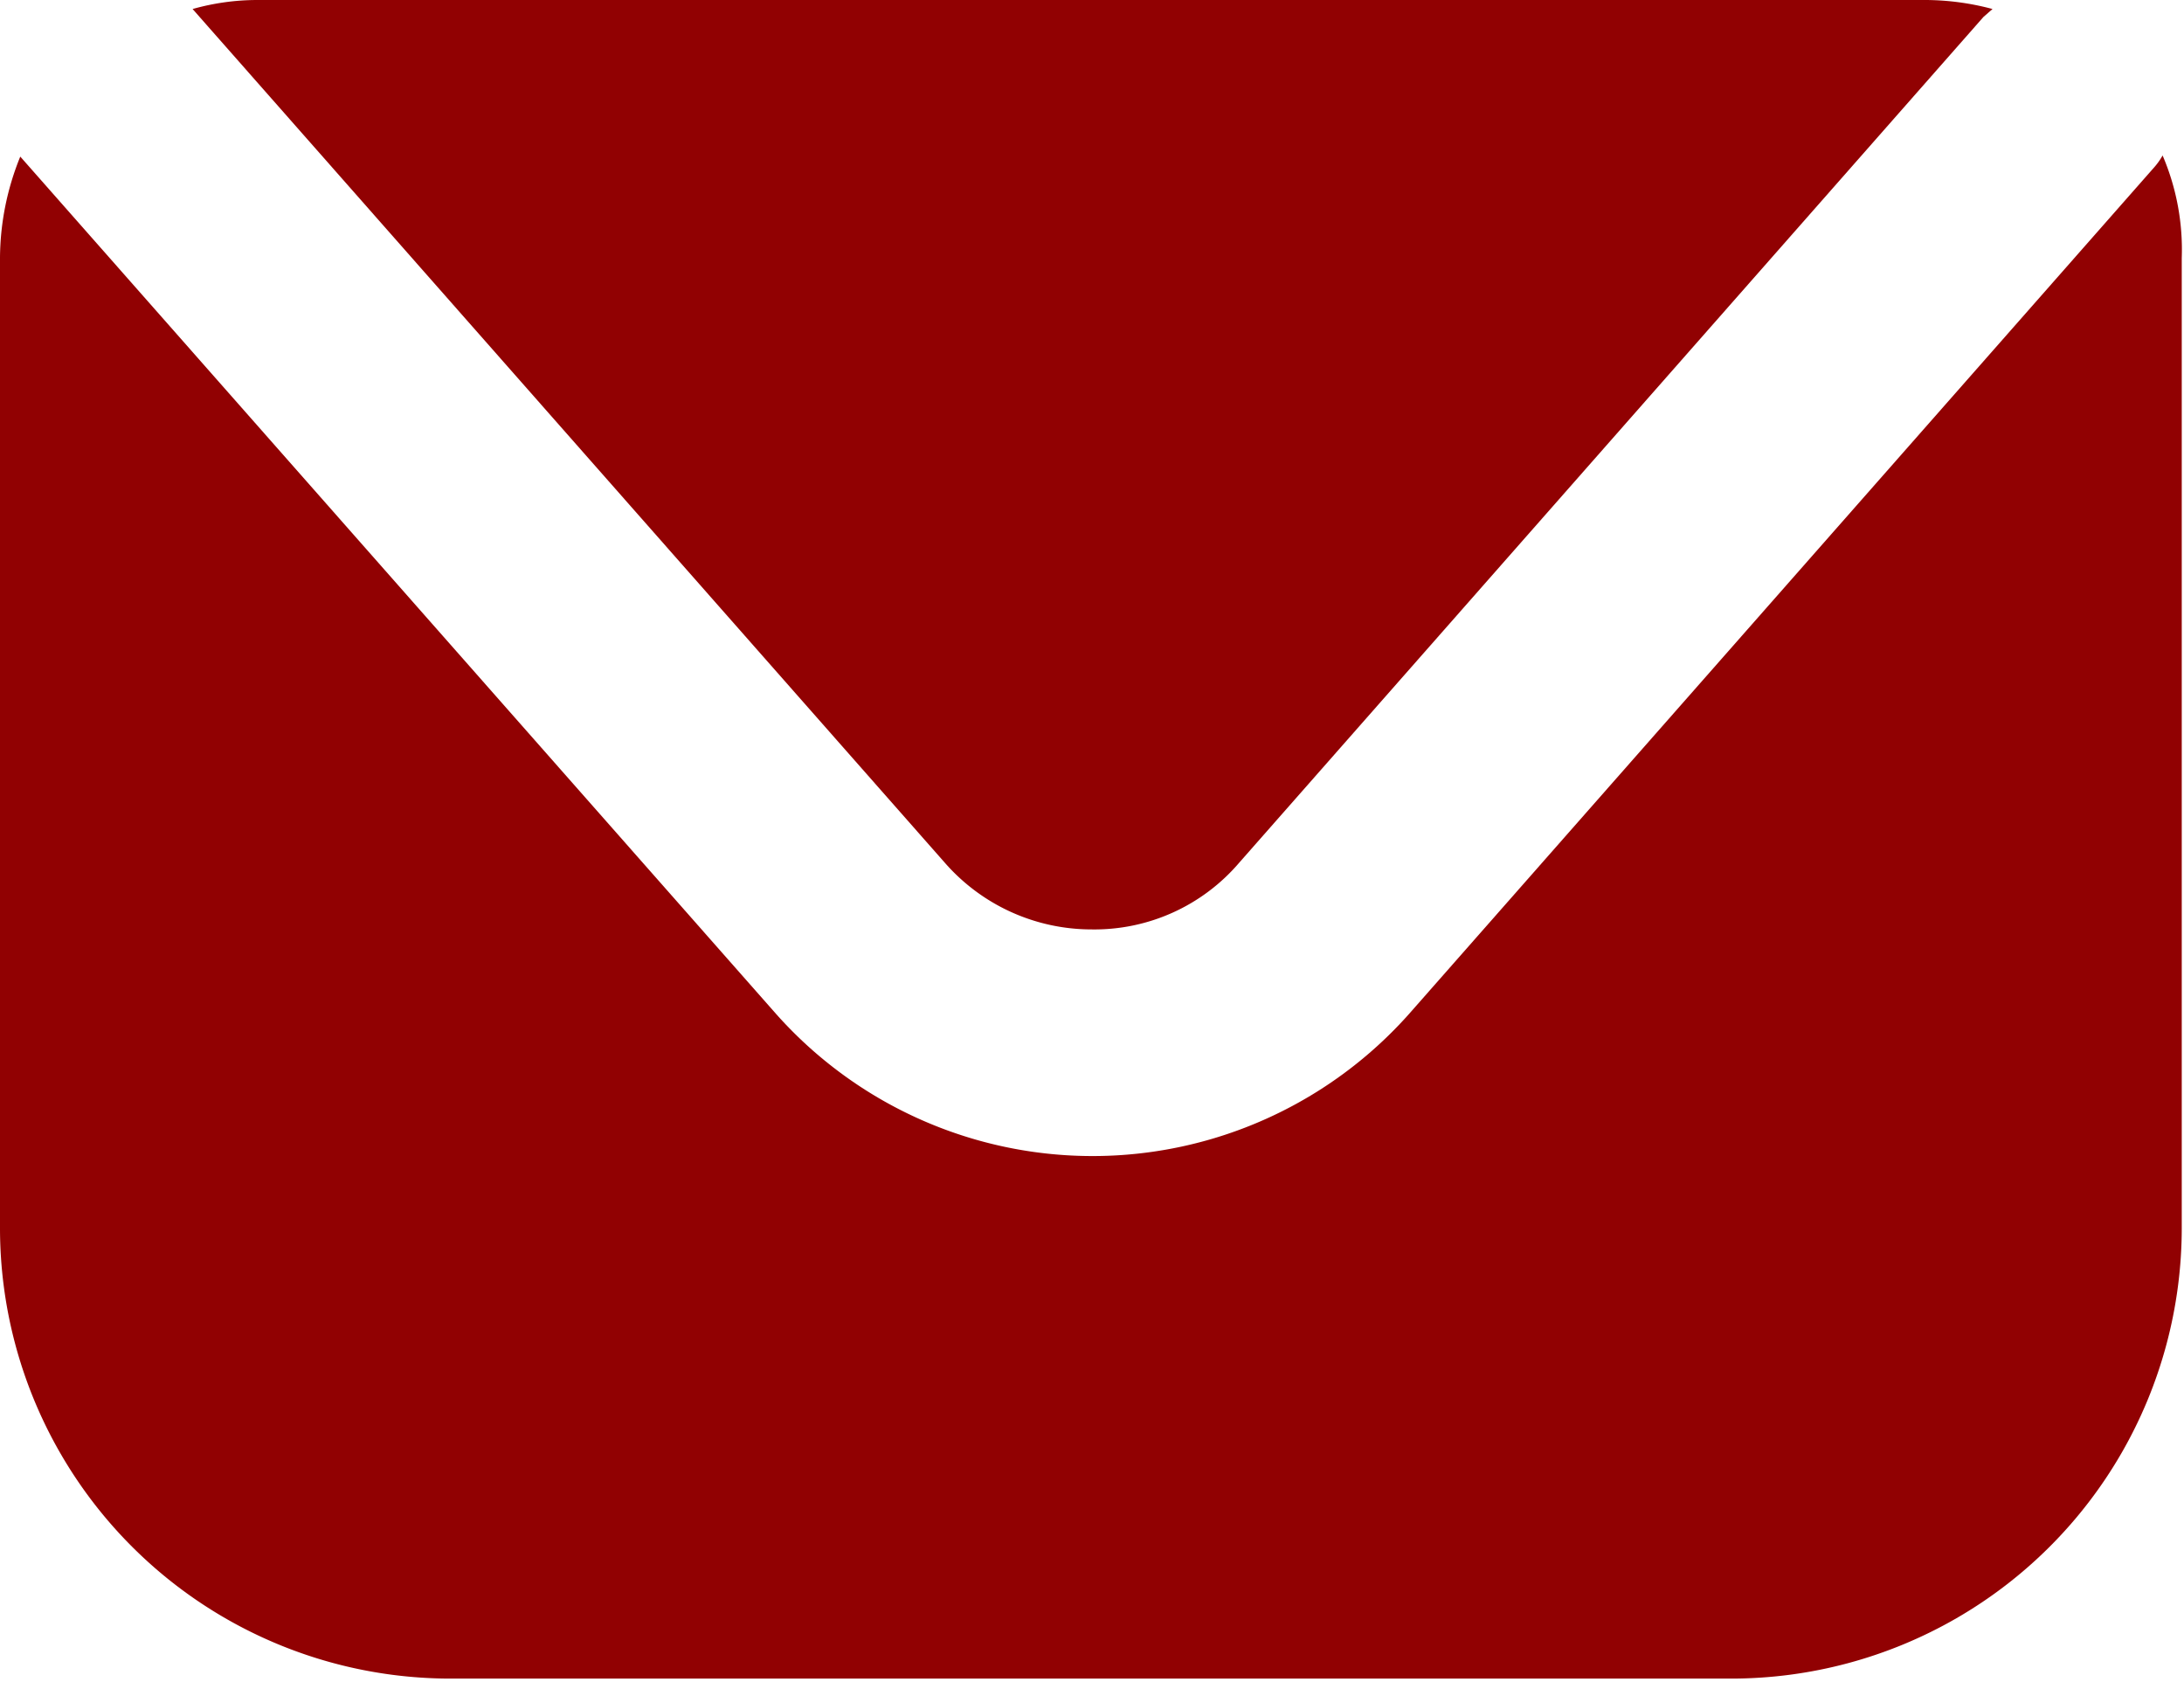
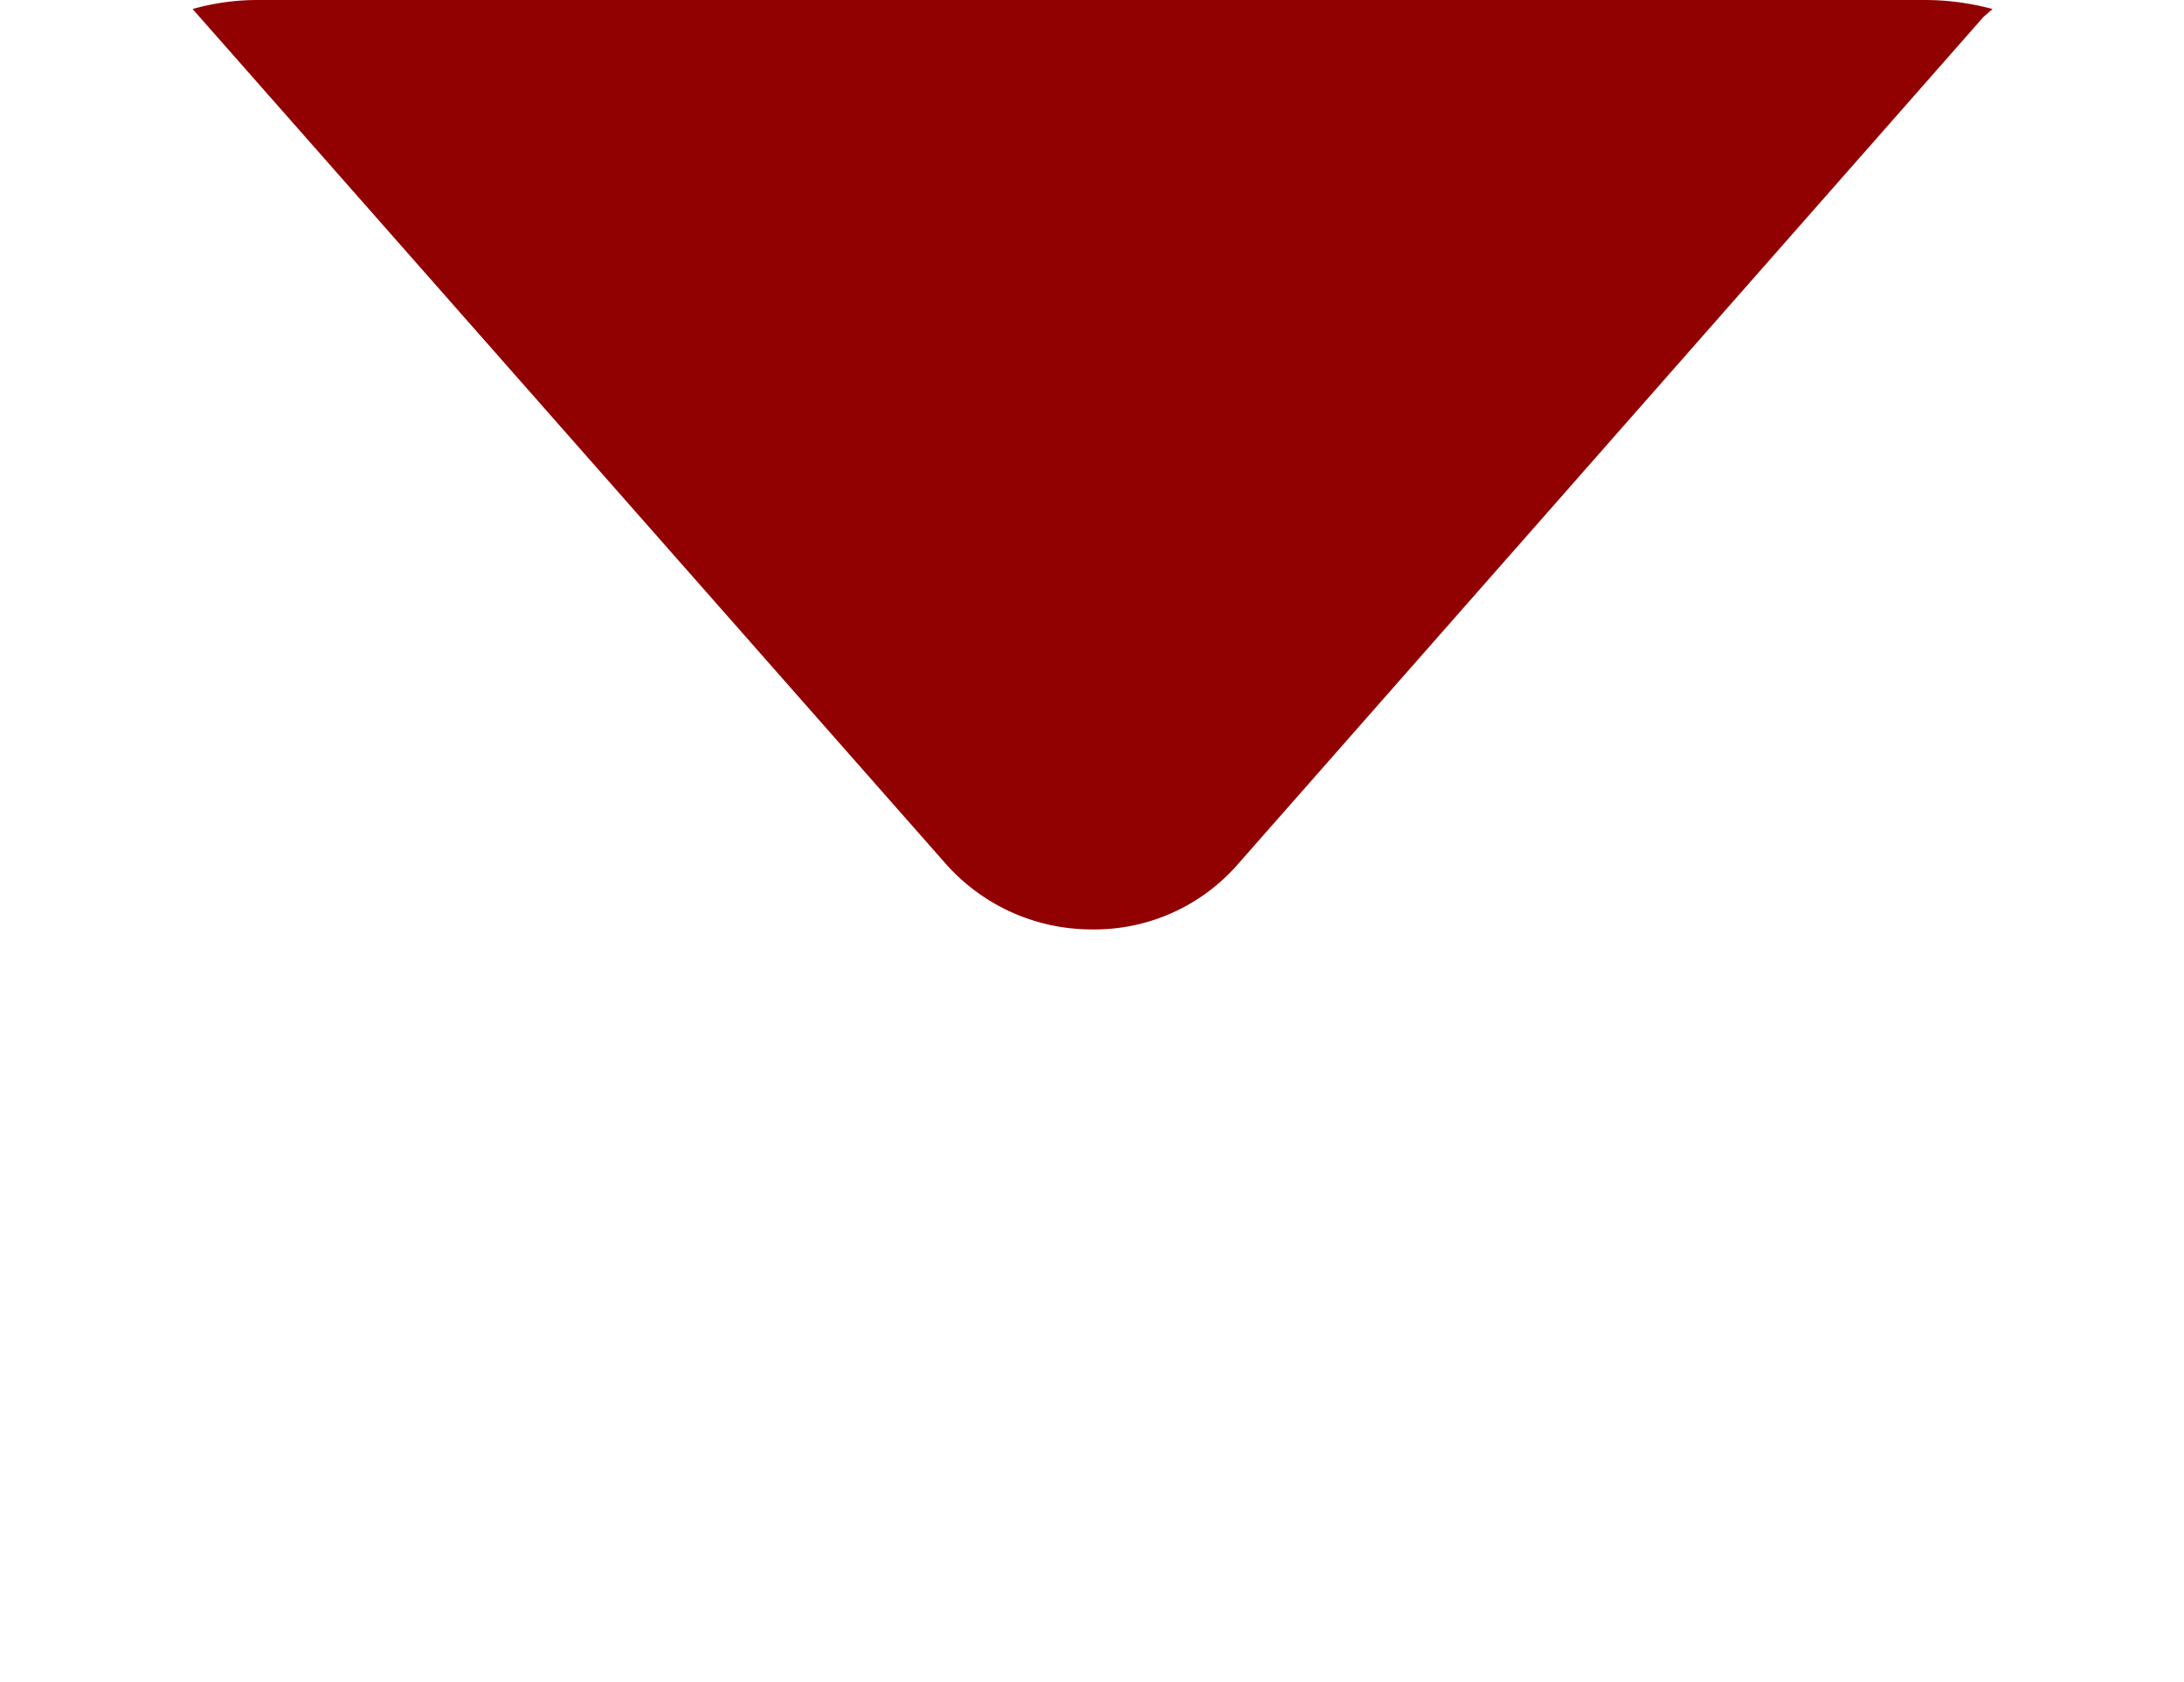
<svg xmlns="http://www.w3.org/2000/svg" viewBox="0 0 19.39 14.93">
  <defs>
    <style>.cls-1{fill:#910102;}</style>
  </defs>
  <g data-name="Layer 2" id="Layer_2">
    <g id="ELEMENTS">
-       <path d="M19.2,1.38a.61.61,0,0,1-.07.1L12.51,9A3.76,3.76,0,0,1,6.89,9L.18,1.39a2.41,2.41,0,0,0-.18.9V10.9a4,4,0,0,0,4,4H15.37a4,4,0,0,0,4-4V2.29A2.12,2.12,0,0,0,19.2,1.38Z" class="cls-1" />
      <path d="M8.39,7.66a1.73,1.73,0,0,0,1.3.59A1.69,1.69,0,0,0,11,7.66L17.61.15l.08-.07A2.33,2.33,0,0,0,17.1,0H2.28a2.12,2.12,0,0,0-.57.08Z" class="cls-1" />
    </g>
  </g>
</svg>